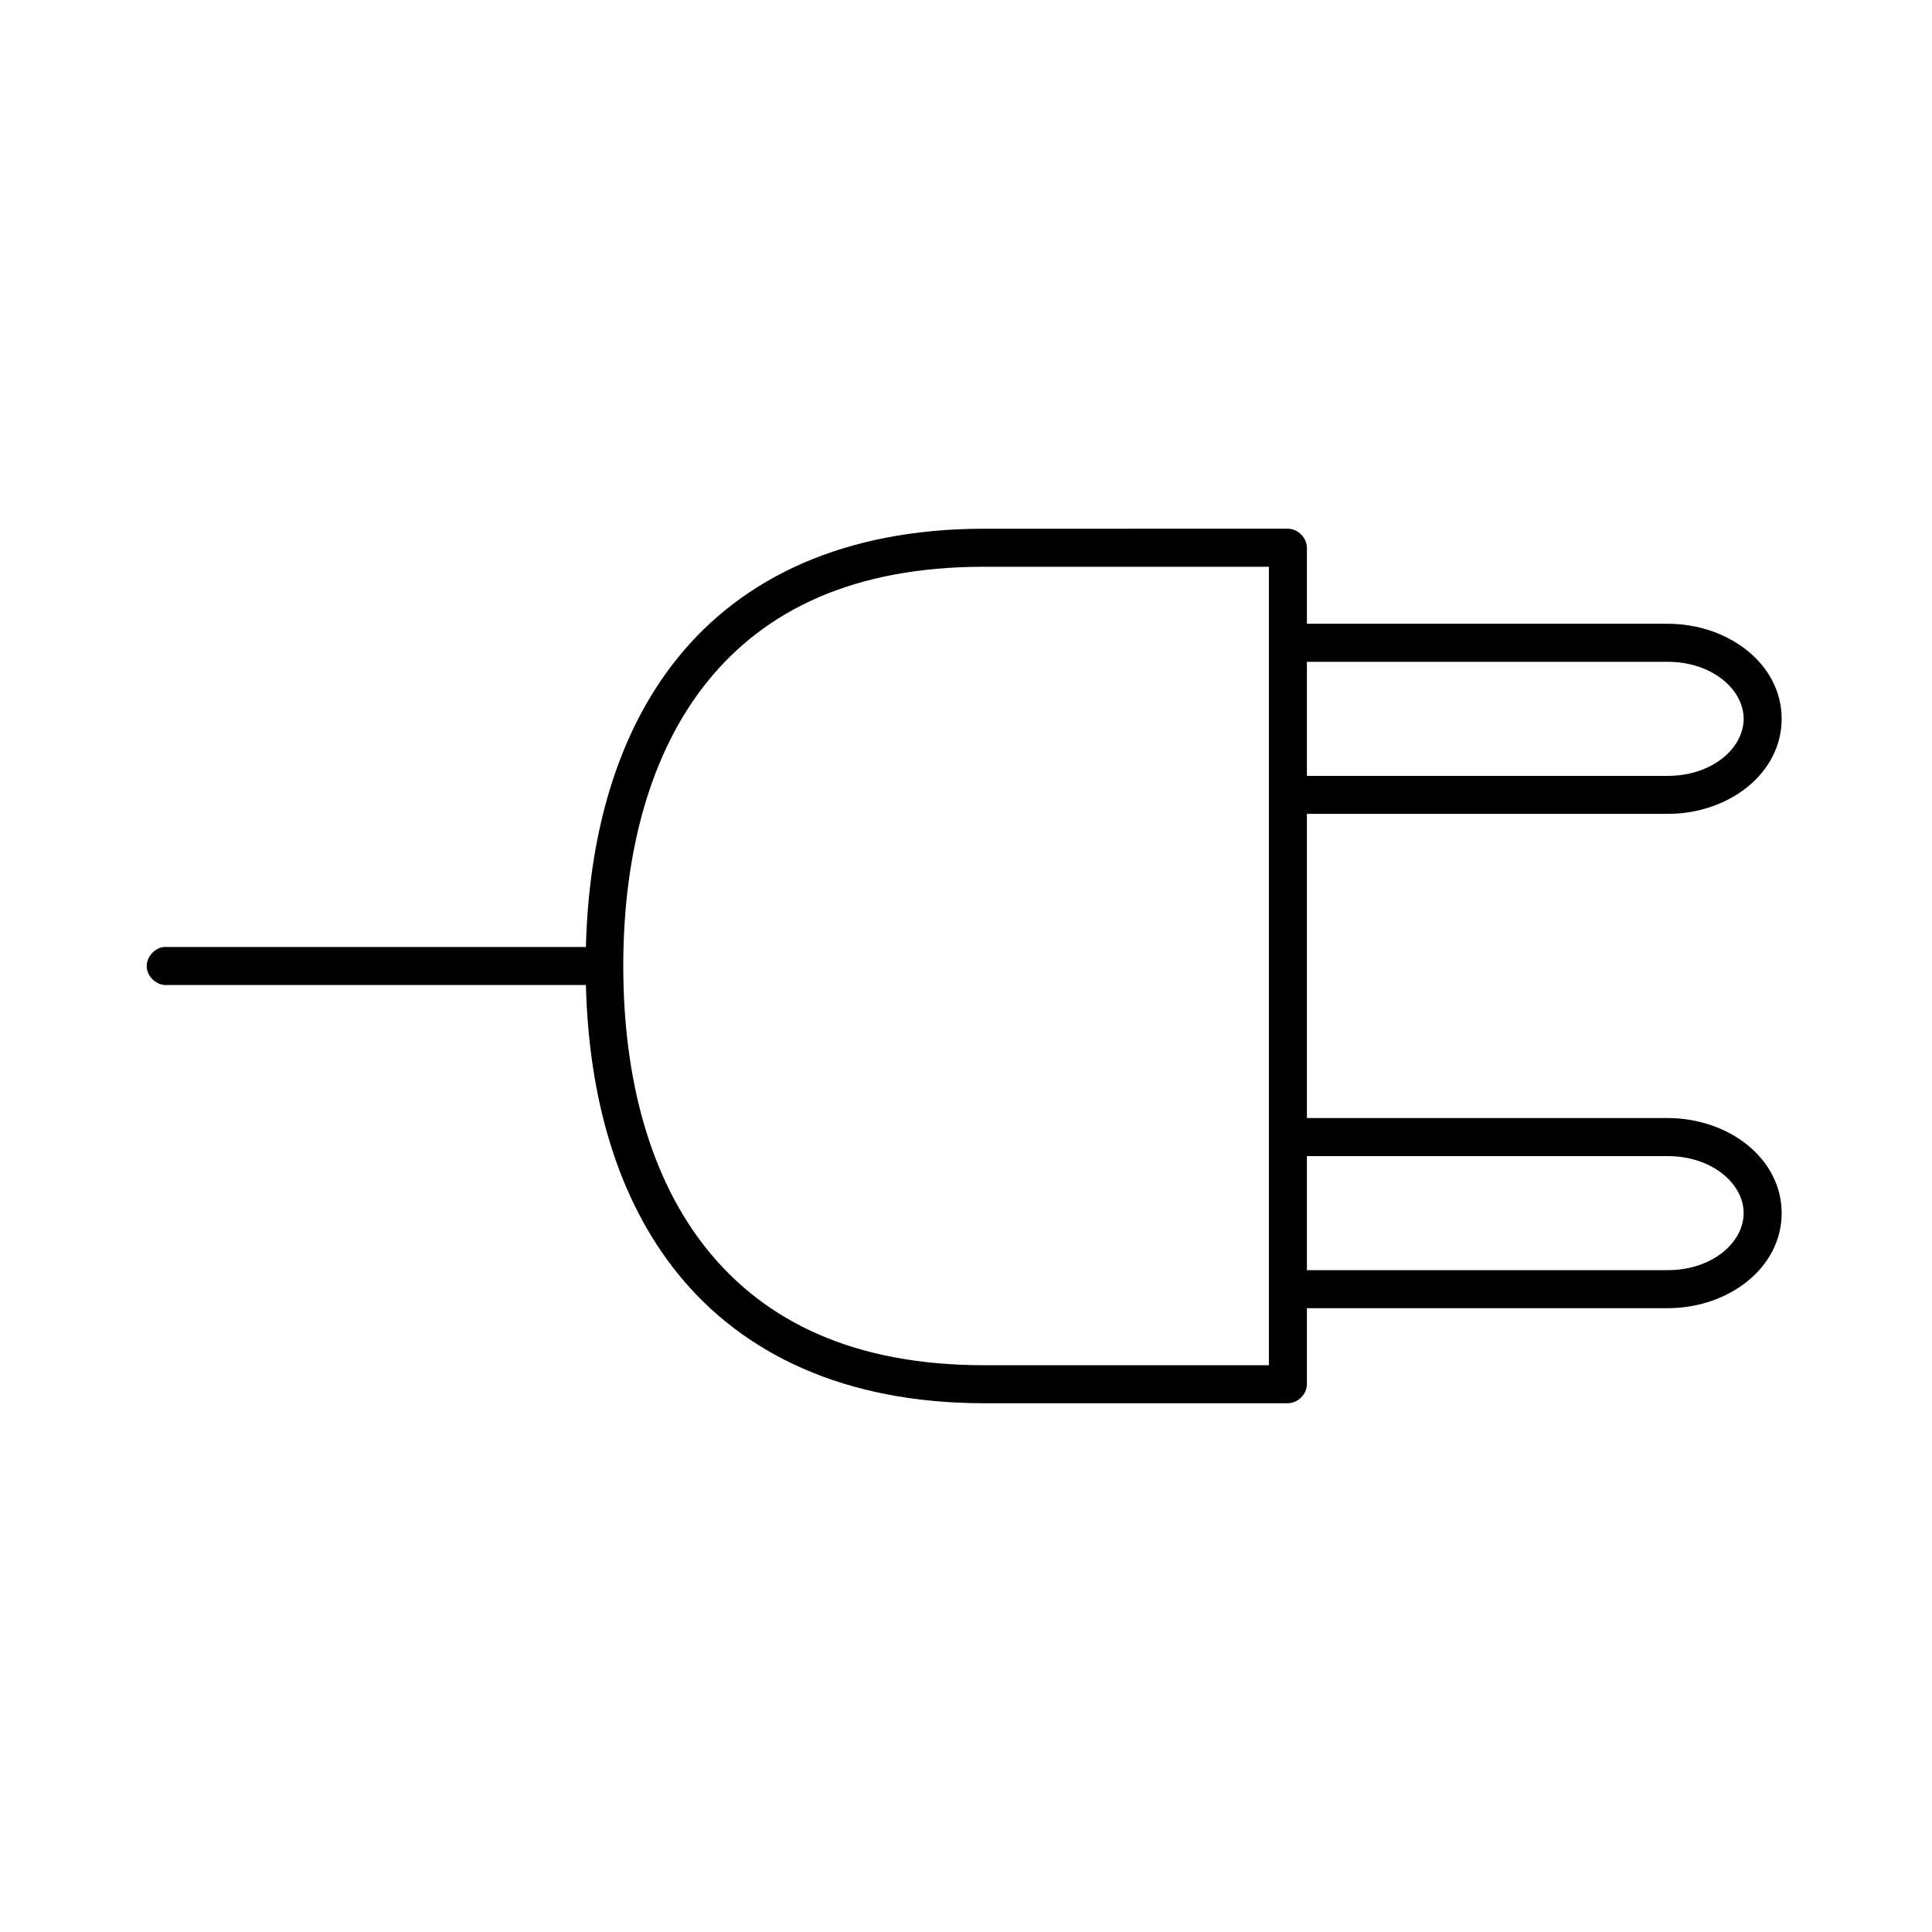
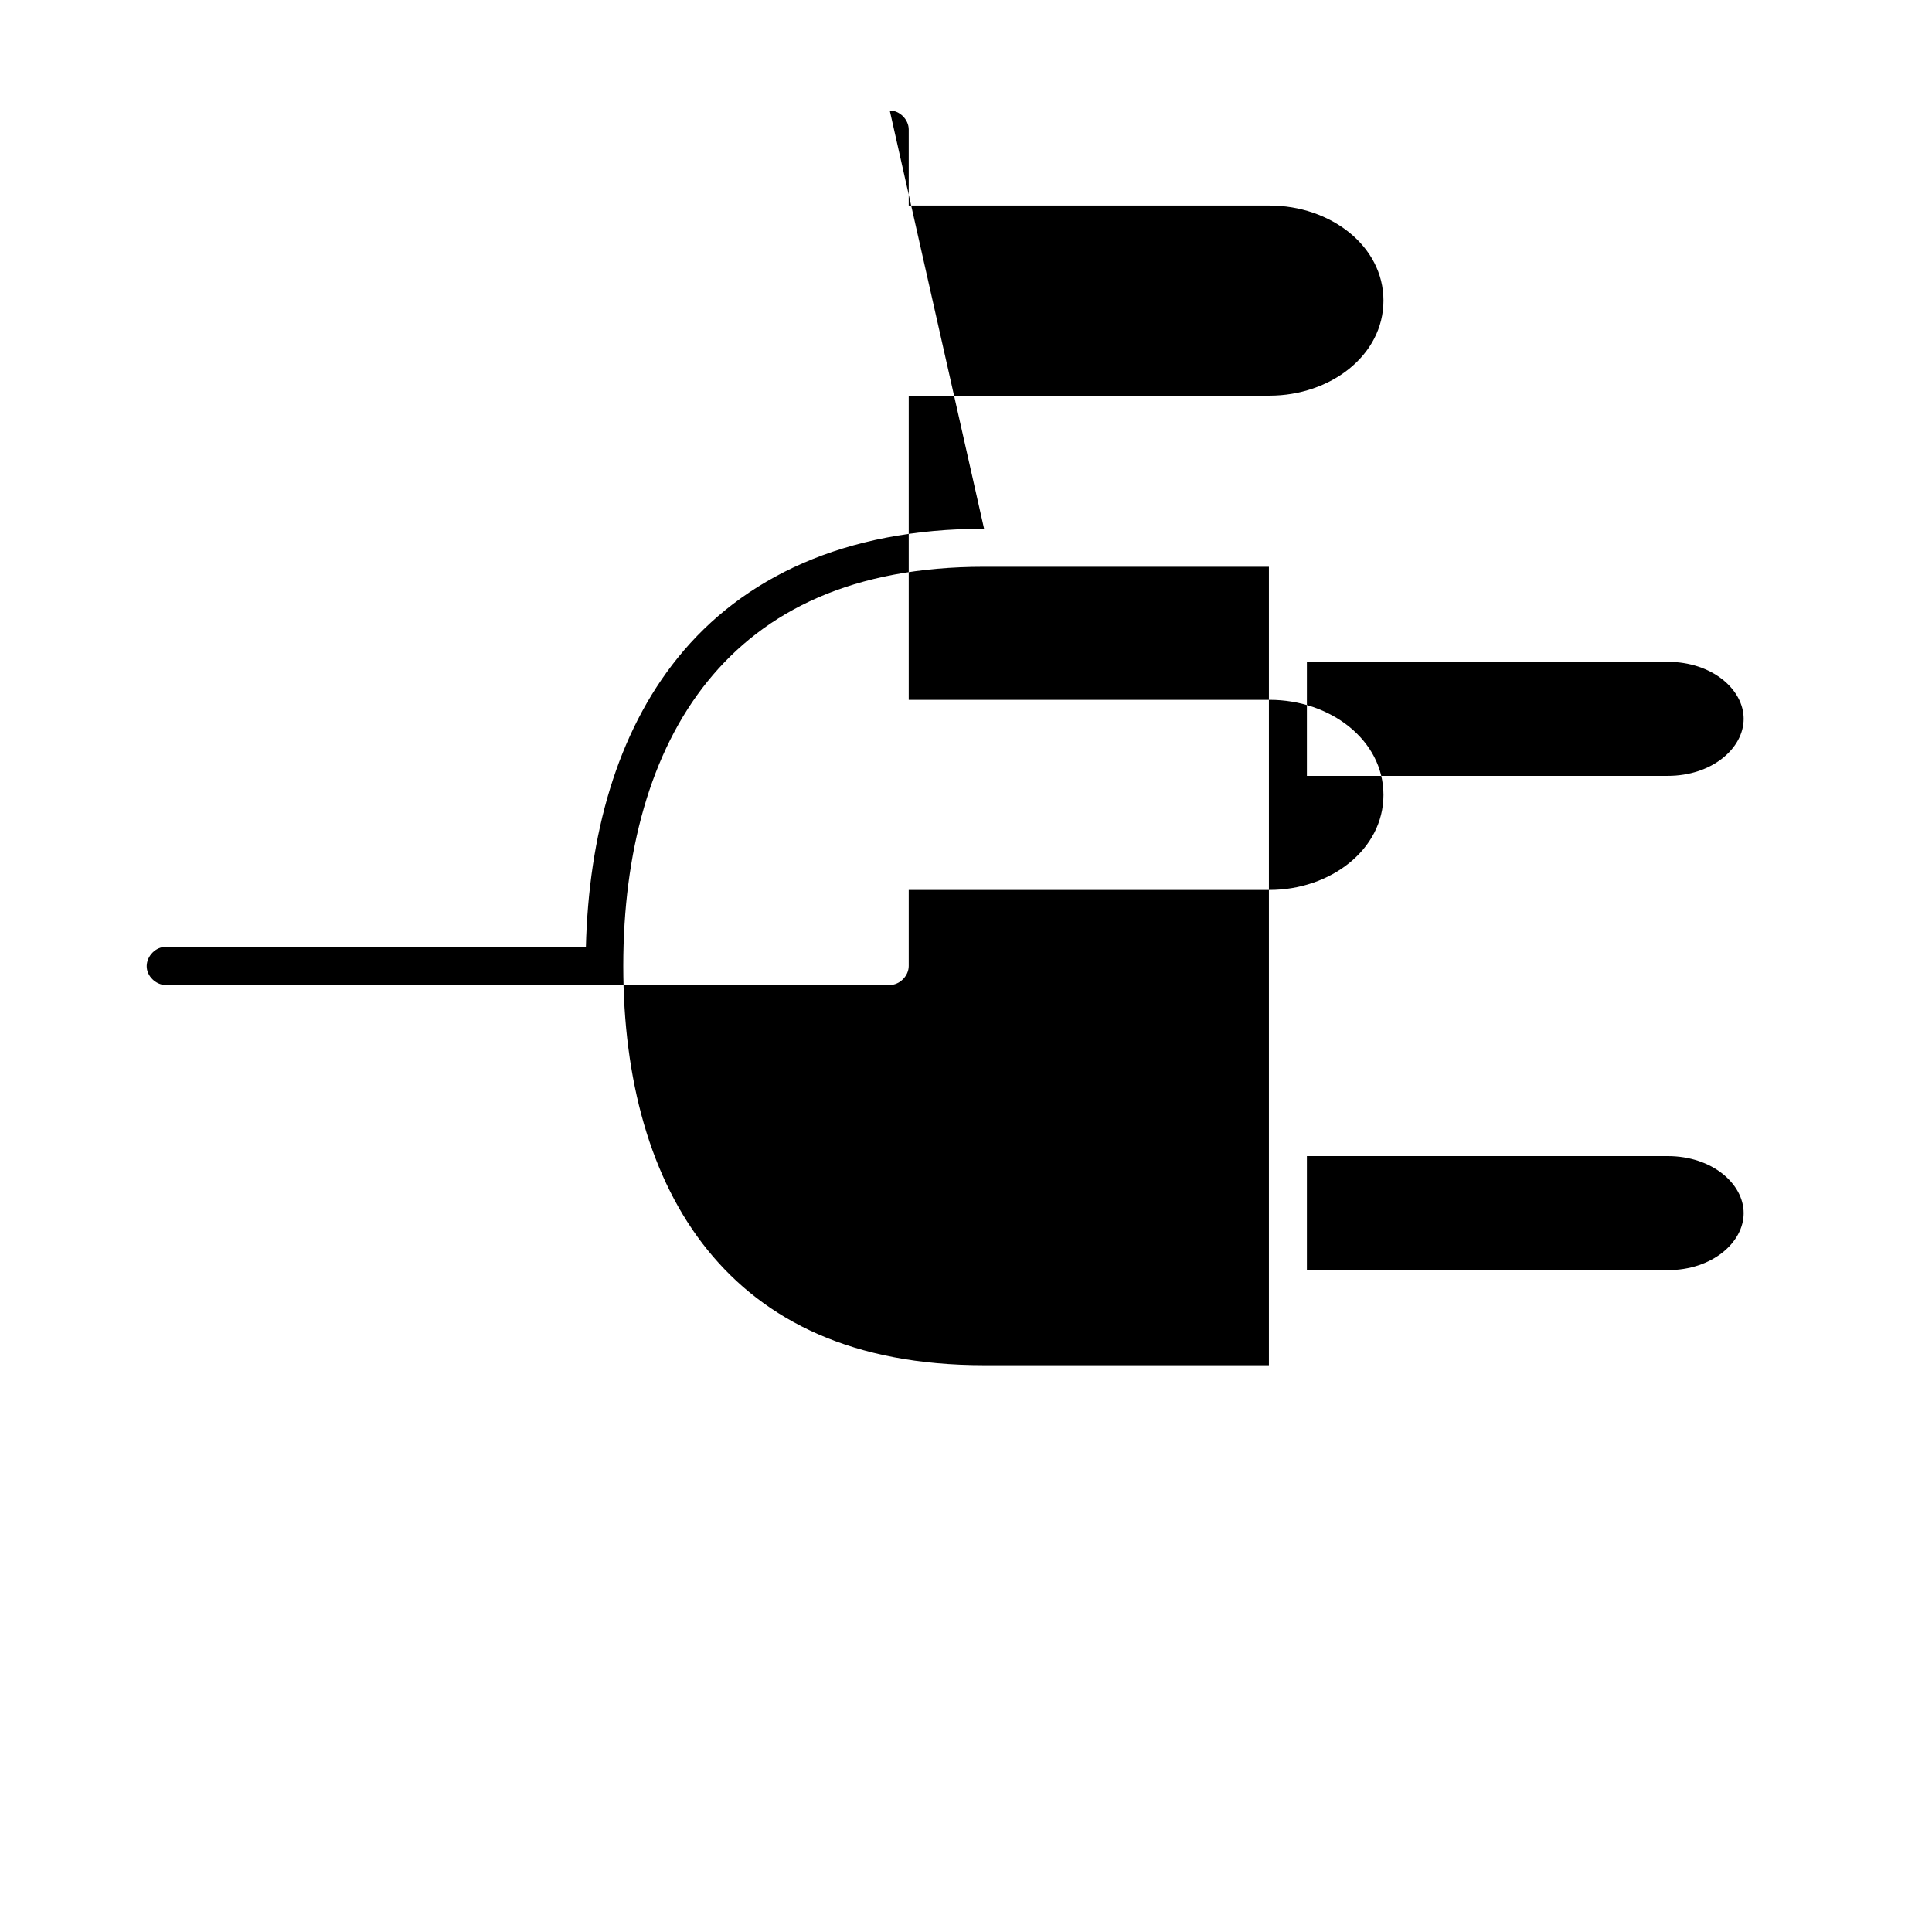
<svg xmlns="http://www.w3.org/2000/svg" fill="#000000" width="800px" height="800px" version="1.1" viewBox="144 144 512 512">
-   <path d="m404.79 284.12c-37 0-63.98 12.934-81.148 34.164-16.238 20.082-23.617 47.152-24.375 76.672h-111.81c-2.637 0.246-4.809 2.871-4.562 5.512 0.246 2.637 2.871 4.812 5.504 4.566h110.87c0.75 29.531 8.125 56.418 24.375 76.516 17.168 21.23 44.148 34.32 81.148 34.32h80.52c2.637 0 5.031-2.398 5.031-5.039v-20.152h95.617c16.102 0 30.195-10.645 30.195-25.191 0-14.543-14.094-25.191-30.195-25.191h-95.617v-80.609h95.617c16.102 0 30.195-10.645 30.195-25.191 0-14.543-14.094-25.191-30.195-25.191h-95.617v-20.152c0-2.637-2.398-5.039-5.031-5.039zm0 10.078h75.484c-0.008 71.52 0 148.62 0 211.6h-75.484c-34.691 0-58.051-11.703-73.285-30.543-15.234-18.84-22.332-45.348-22.332-75.258s7.098-56.574 22.332-75.414 38.594-30.387 73.285-30.387zm85.551 25.191h95.617c11.777 0 20.129 7.328 20.129 15.113 0 7.785-8.352 15.113-20.129 15.113h-95.617zm0 130.99h95.617c11.777 0 20.129 7.328 20.129 15.113s-8.352 15.113-20.129 15.113h-95.617z" />
+   <path d="m404.79 284.12c-37 0-63.98 12.934-81.148 34.164-16.238 20.082-23.617 47.152-24.375 76.672h-111.81c-2.637 0.246-4.809 2.871-4.562 5.512 0.246 2.637 2.871 4.812 5.504 4.566h110.87h80.52c2.637 0 5.031-2.398 5.031-5.039v-20.152h95.617c16.102 0 30.195-10.645 30.195-25.191 0-14.543-14.094-25.191-30.195-25.191h-95.617v-80.609h95.617c16.102 0 30.195-10.645 30.195-25.191 0-14.543-14.094-25.191-30.195-25.191h-95.617v-20.152c0-2.637-2.398-5.039-5.031-5.039zm0 10.078h75.484c-0.008 71.52 0 148.62 0 211.6h-75.484c-34.691 0-58.051-11.703-73.285-30.543-15.234-18.84-22.332-45.348-22.332-75.258s7.098-56.574 22.332-75.414 38.594-30.387 73.285-30.387zm85.551 25.191h95.617c11.777 0 20.129 7.328 20.129 15.113 0 7.785-8.352 15.113-20.129 15.113h-95.617zm0 130.99h95.617c11.777 0 20.129 7.328 20.129 15.113s-8.352 15.113-20.129 15.113h-95.617z" />
</svg>